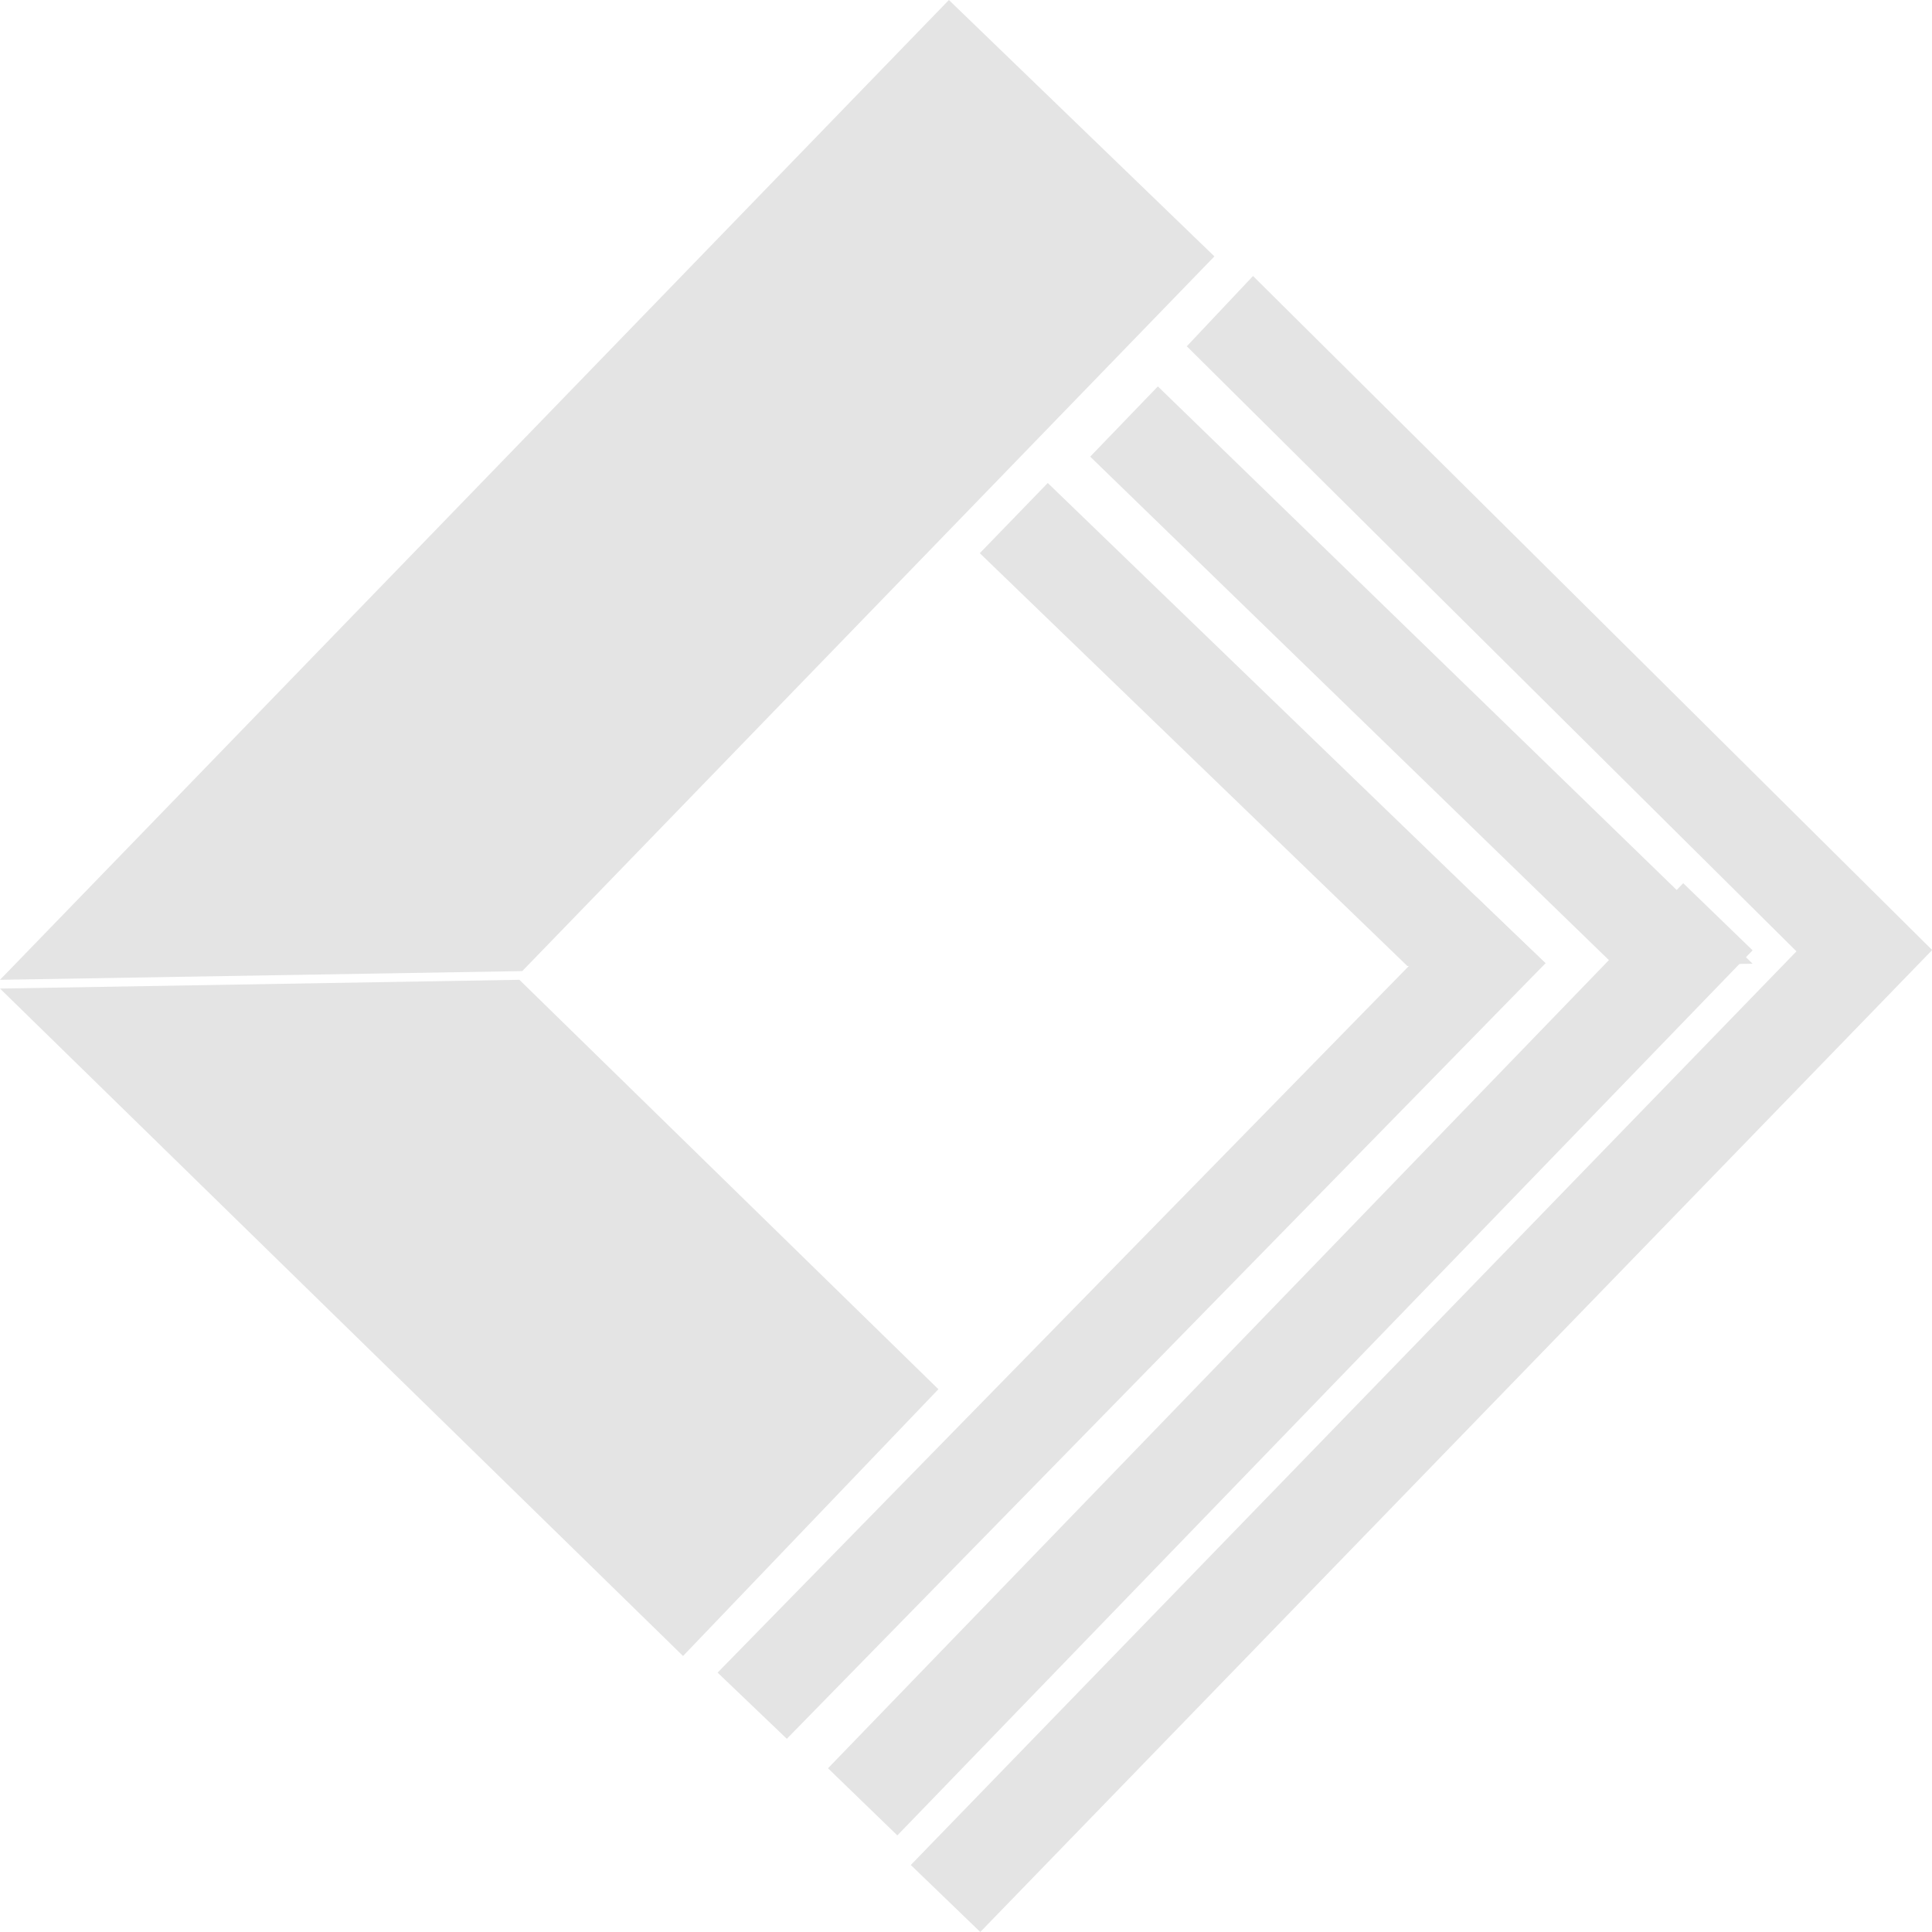
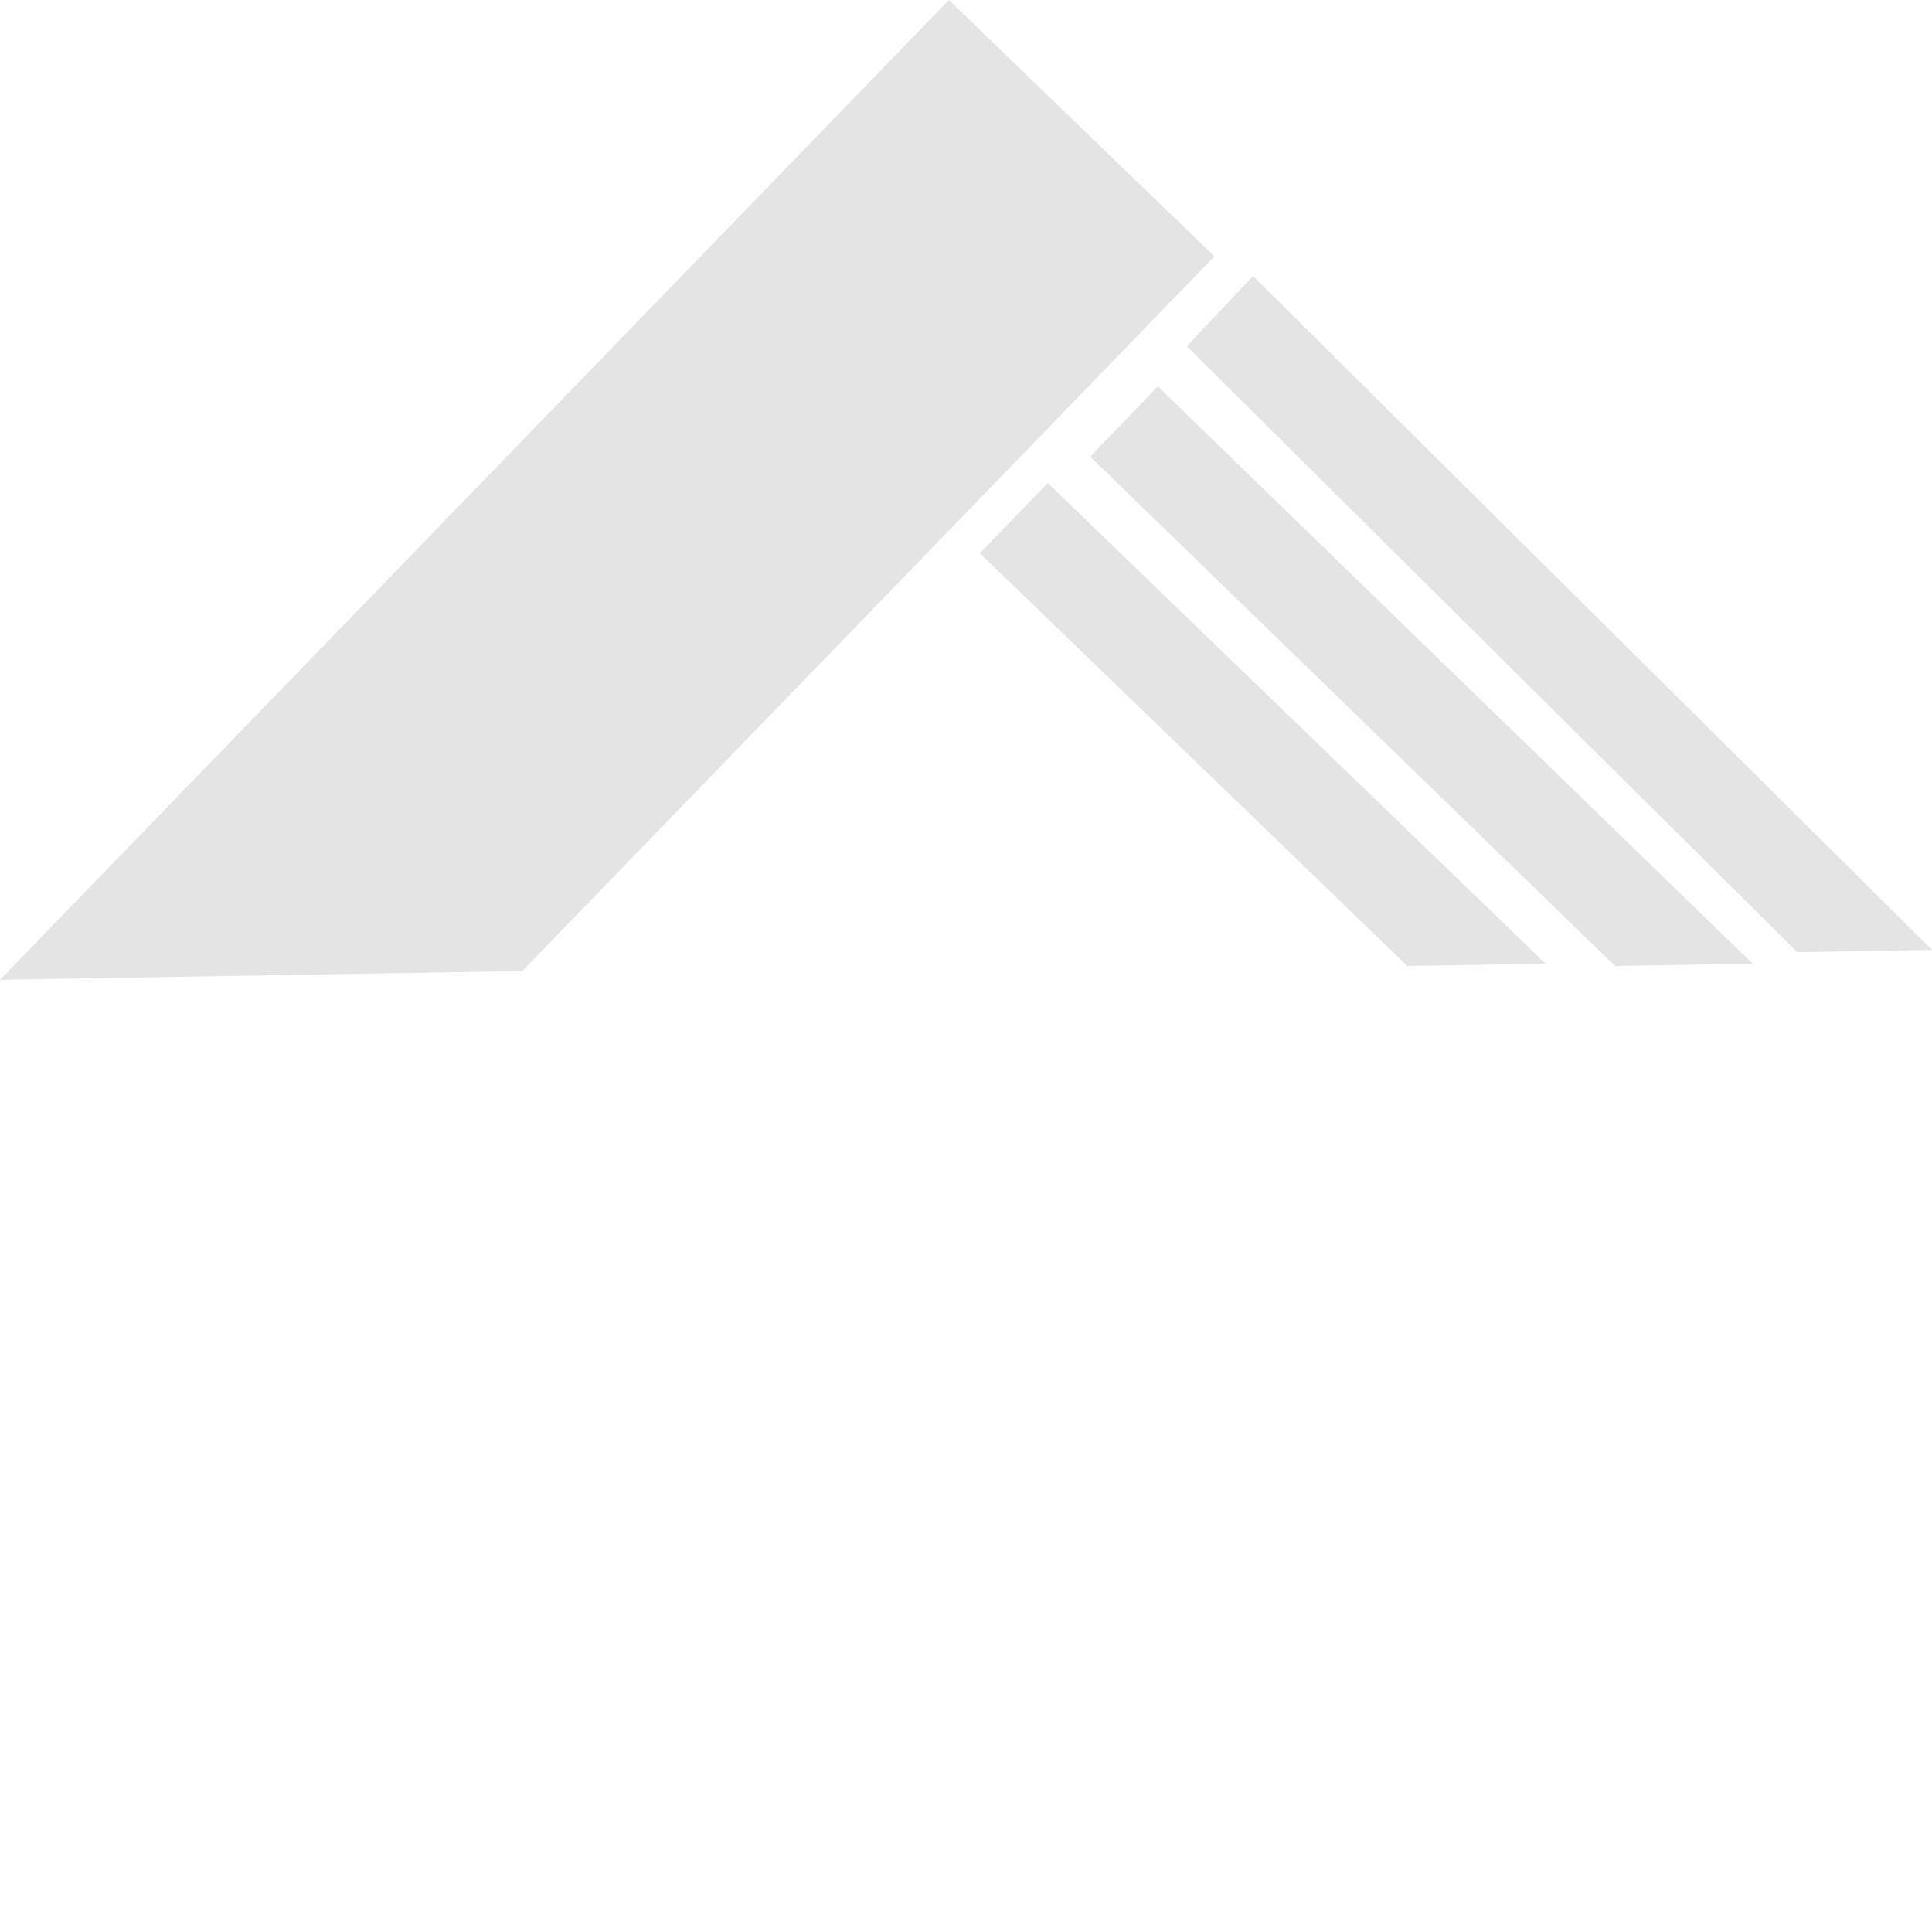
<svg xmlns="http://www.w3.org/2000/svg" width="140" height="140">
  <g fill="#e4e4e4" fill-rule="evenodd">
-     <path d="M71.035 140 140 68.856 134.965 64 66 135.144zm50.938-76L127 68.865 65.025 133 60 128.135zM68 100.668 37.637 71 0 71.635l4.992 4.878L17.986 89.21 49.496 120zM106.983 65 112 69.796 57.016 126 52 121.204z" />
    <path d="M112 69.832 101.981 70 71 40.086 75.925 35zm15 0-9.974.168L79 33.09 83.903 28zm13-1L90.798 20 86 25.093 130.24 69zM37.845 70.369 88 18.579 68.761 0l-51.27 52.943L4.854 65.989 0 71z" />
  </g>
</svg>